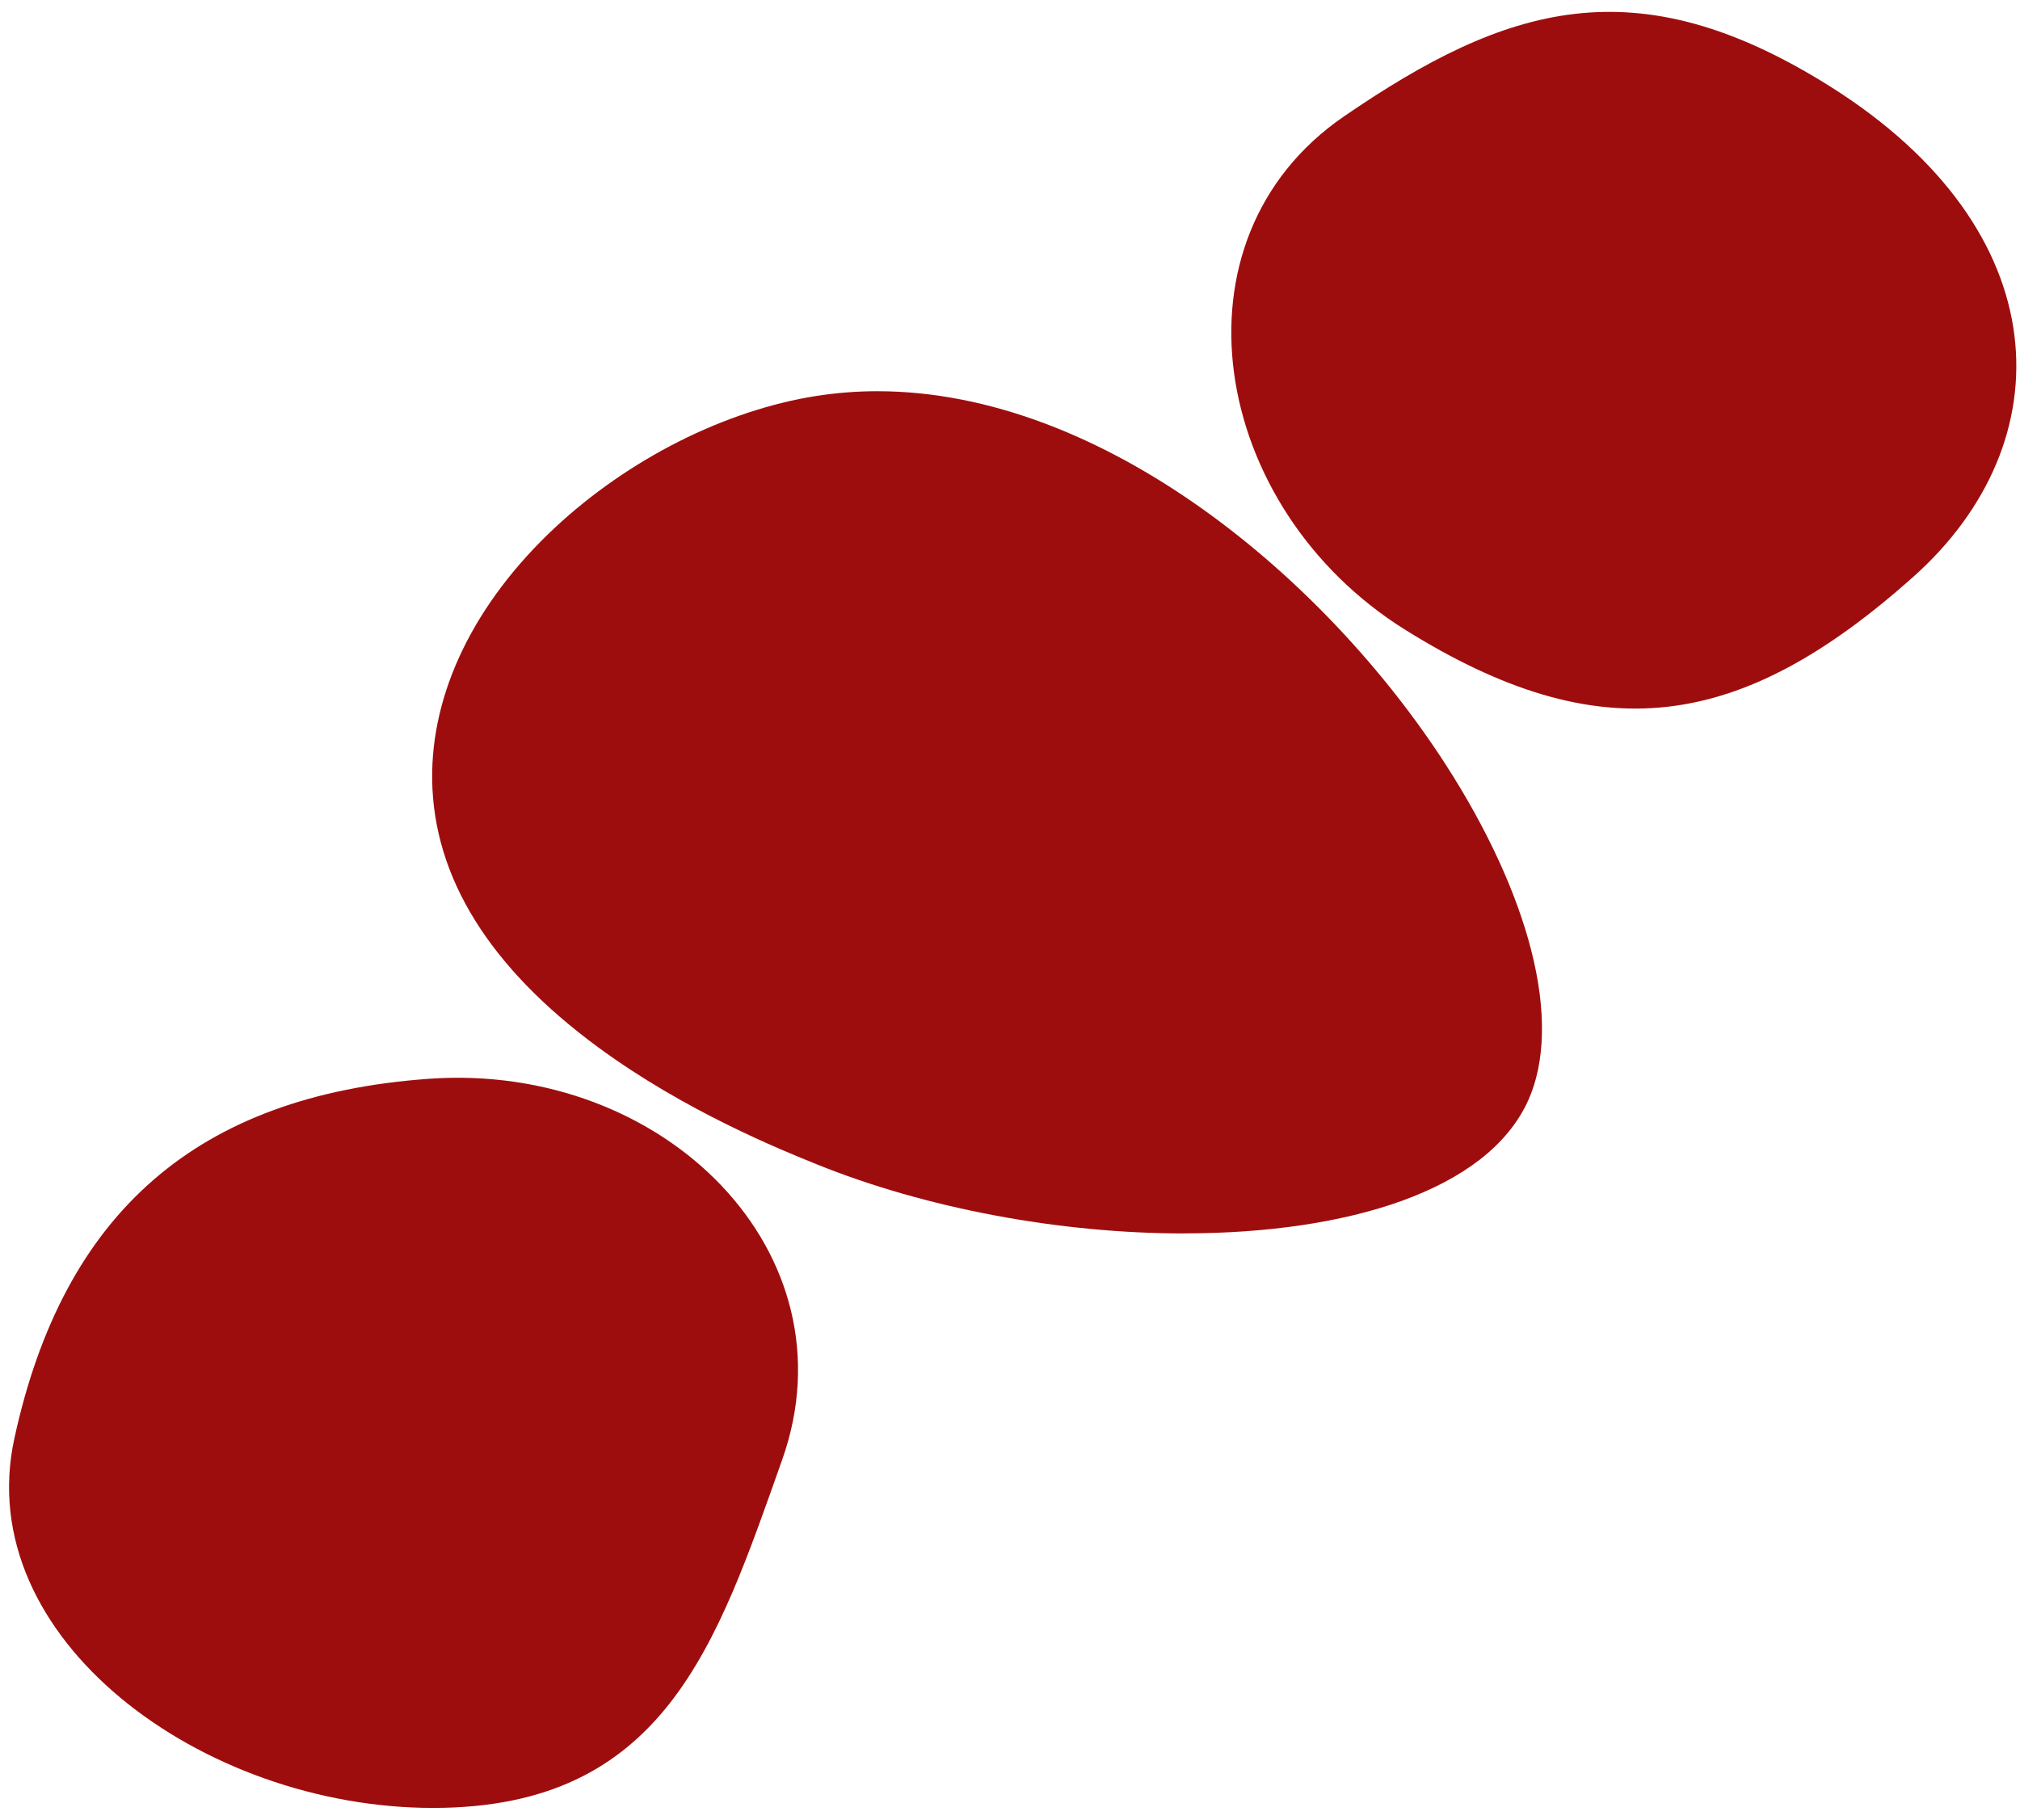
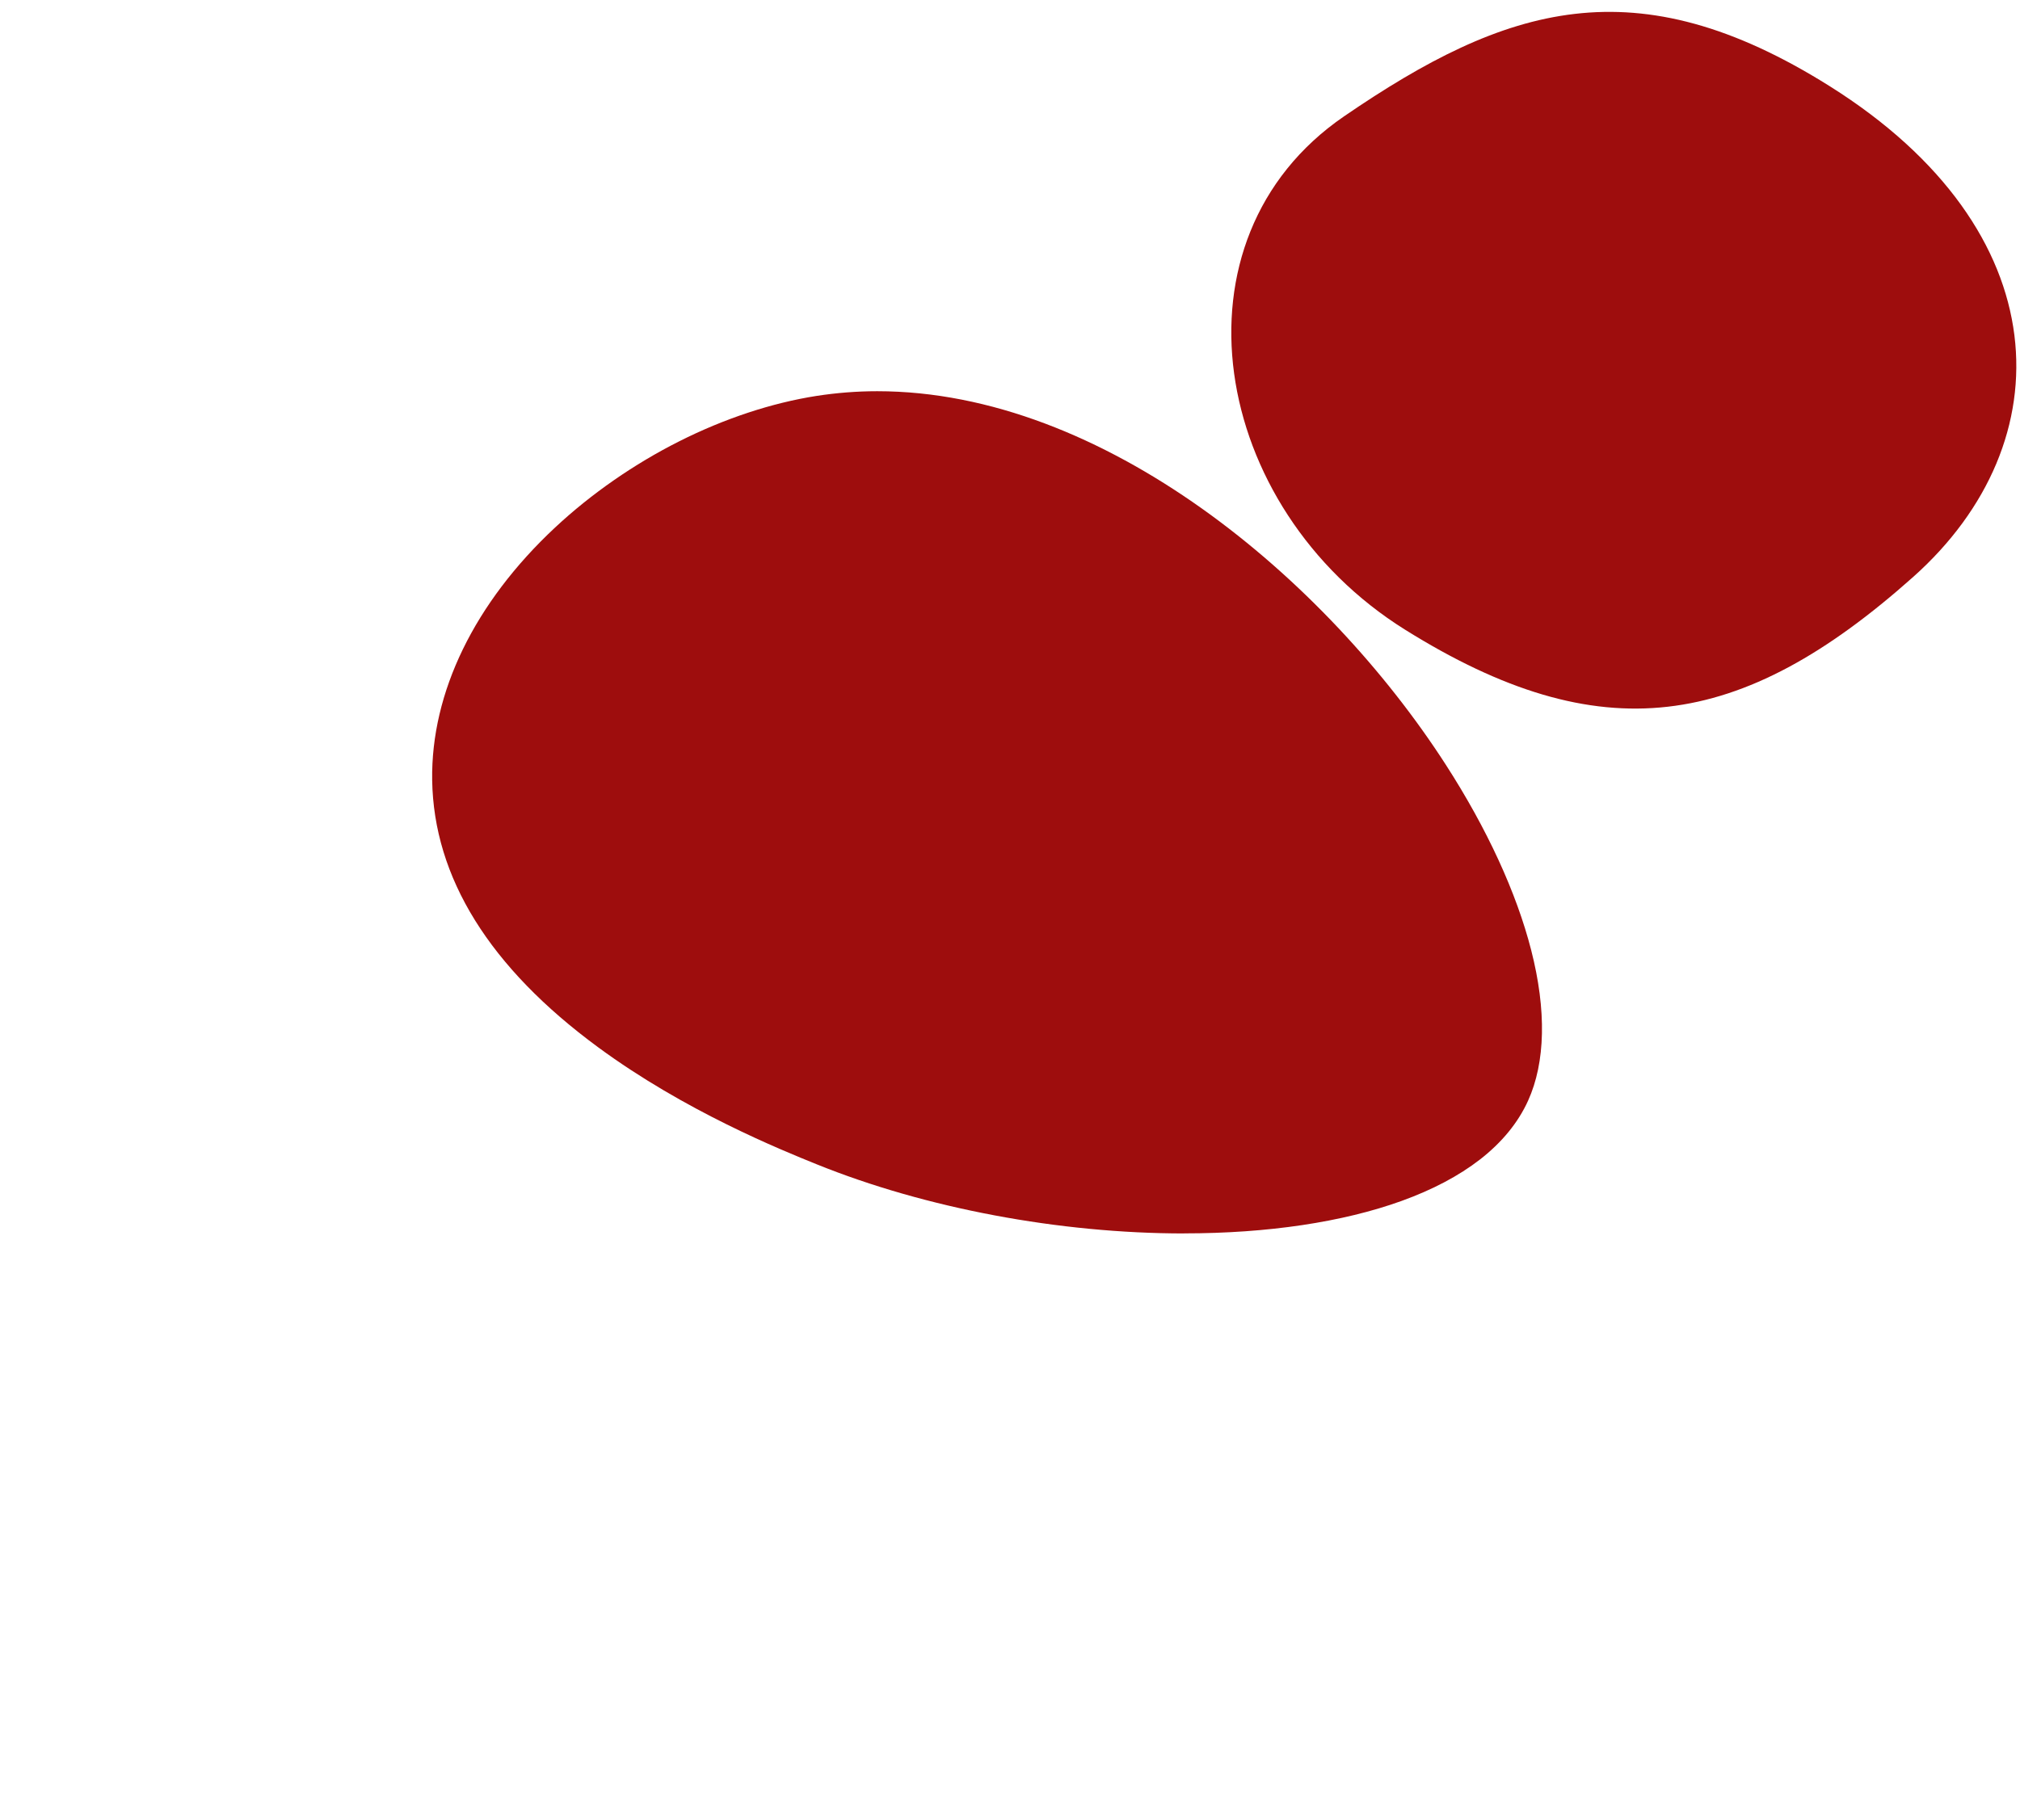
<svg xmlns="http://www.w3.org/2000/svg" width="91" height="82" viewBox="0 0 91 82" fill="none">
-   <path d="M35.238 65.772C32.275 74.134 29.925 81.465 19.509 81.465C9.092 81.465 -1.3 73.809 0.644 64.832C2.858 54.606 8.92 49.358 19.312 48.611C29.95 47.847 38.53 56.485 35.238 65.772Z" fill="#9E0D0D" />
  <path d="M60.552 5.24C67.836 0.253 73.665 -1.626 82.441 3.892C92.775 10.39 93.009 19.92 86.185 26C78.412 32.928 72.098 33.868 63.303 28.377C54.508 22.886 52.463 10.78 60.552 5.24Z" fill="#9E0D0D" />
  <path d="M53.351 55.579C47.725 55.579 41.688 54.443 36.789 52.462C35.165 51.805 30.85 50.061 26.95 47.193C22.052 43.593 19.537 39.54 19.469 35.151C19.411 31.202 21.376 27.161 25.006 23.77C26.634 22.25 28.571 20.905 30.604 19.883C32.634 18.86 34.772 18.154 36.783 17.84C37.677 17.702 38.598 17.628 39.519 17.628C49.721 17.628 59.736 26.083 65.134 34.46C66.986 37.332 68.316 40.221 68.979 42.813C69.673 45.522 69.624 47.868 68.838 49.6C68.389 50.589 67.659 51.48 66.667 52.251C65.721 52.984 64.535 53.611 63.138 54.115C60.491 55.07 57.104 55.576 53.348 55.576L53.351 55.579Z" fill="#9E0D0D" />
</svg>